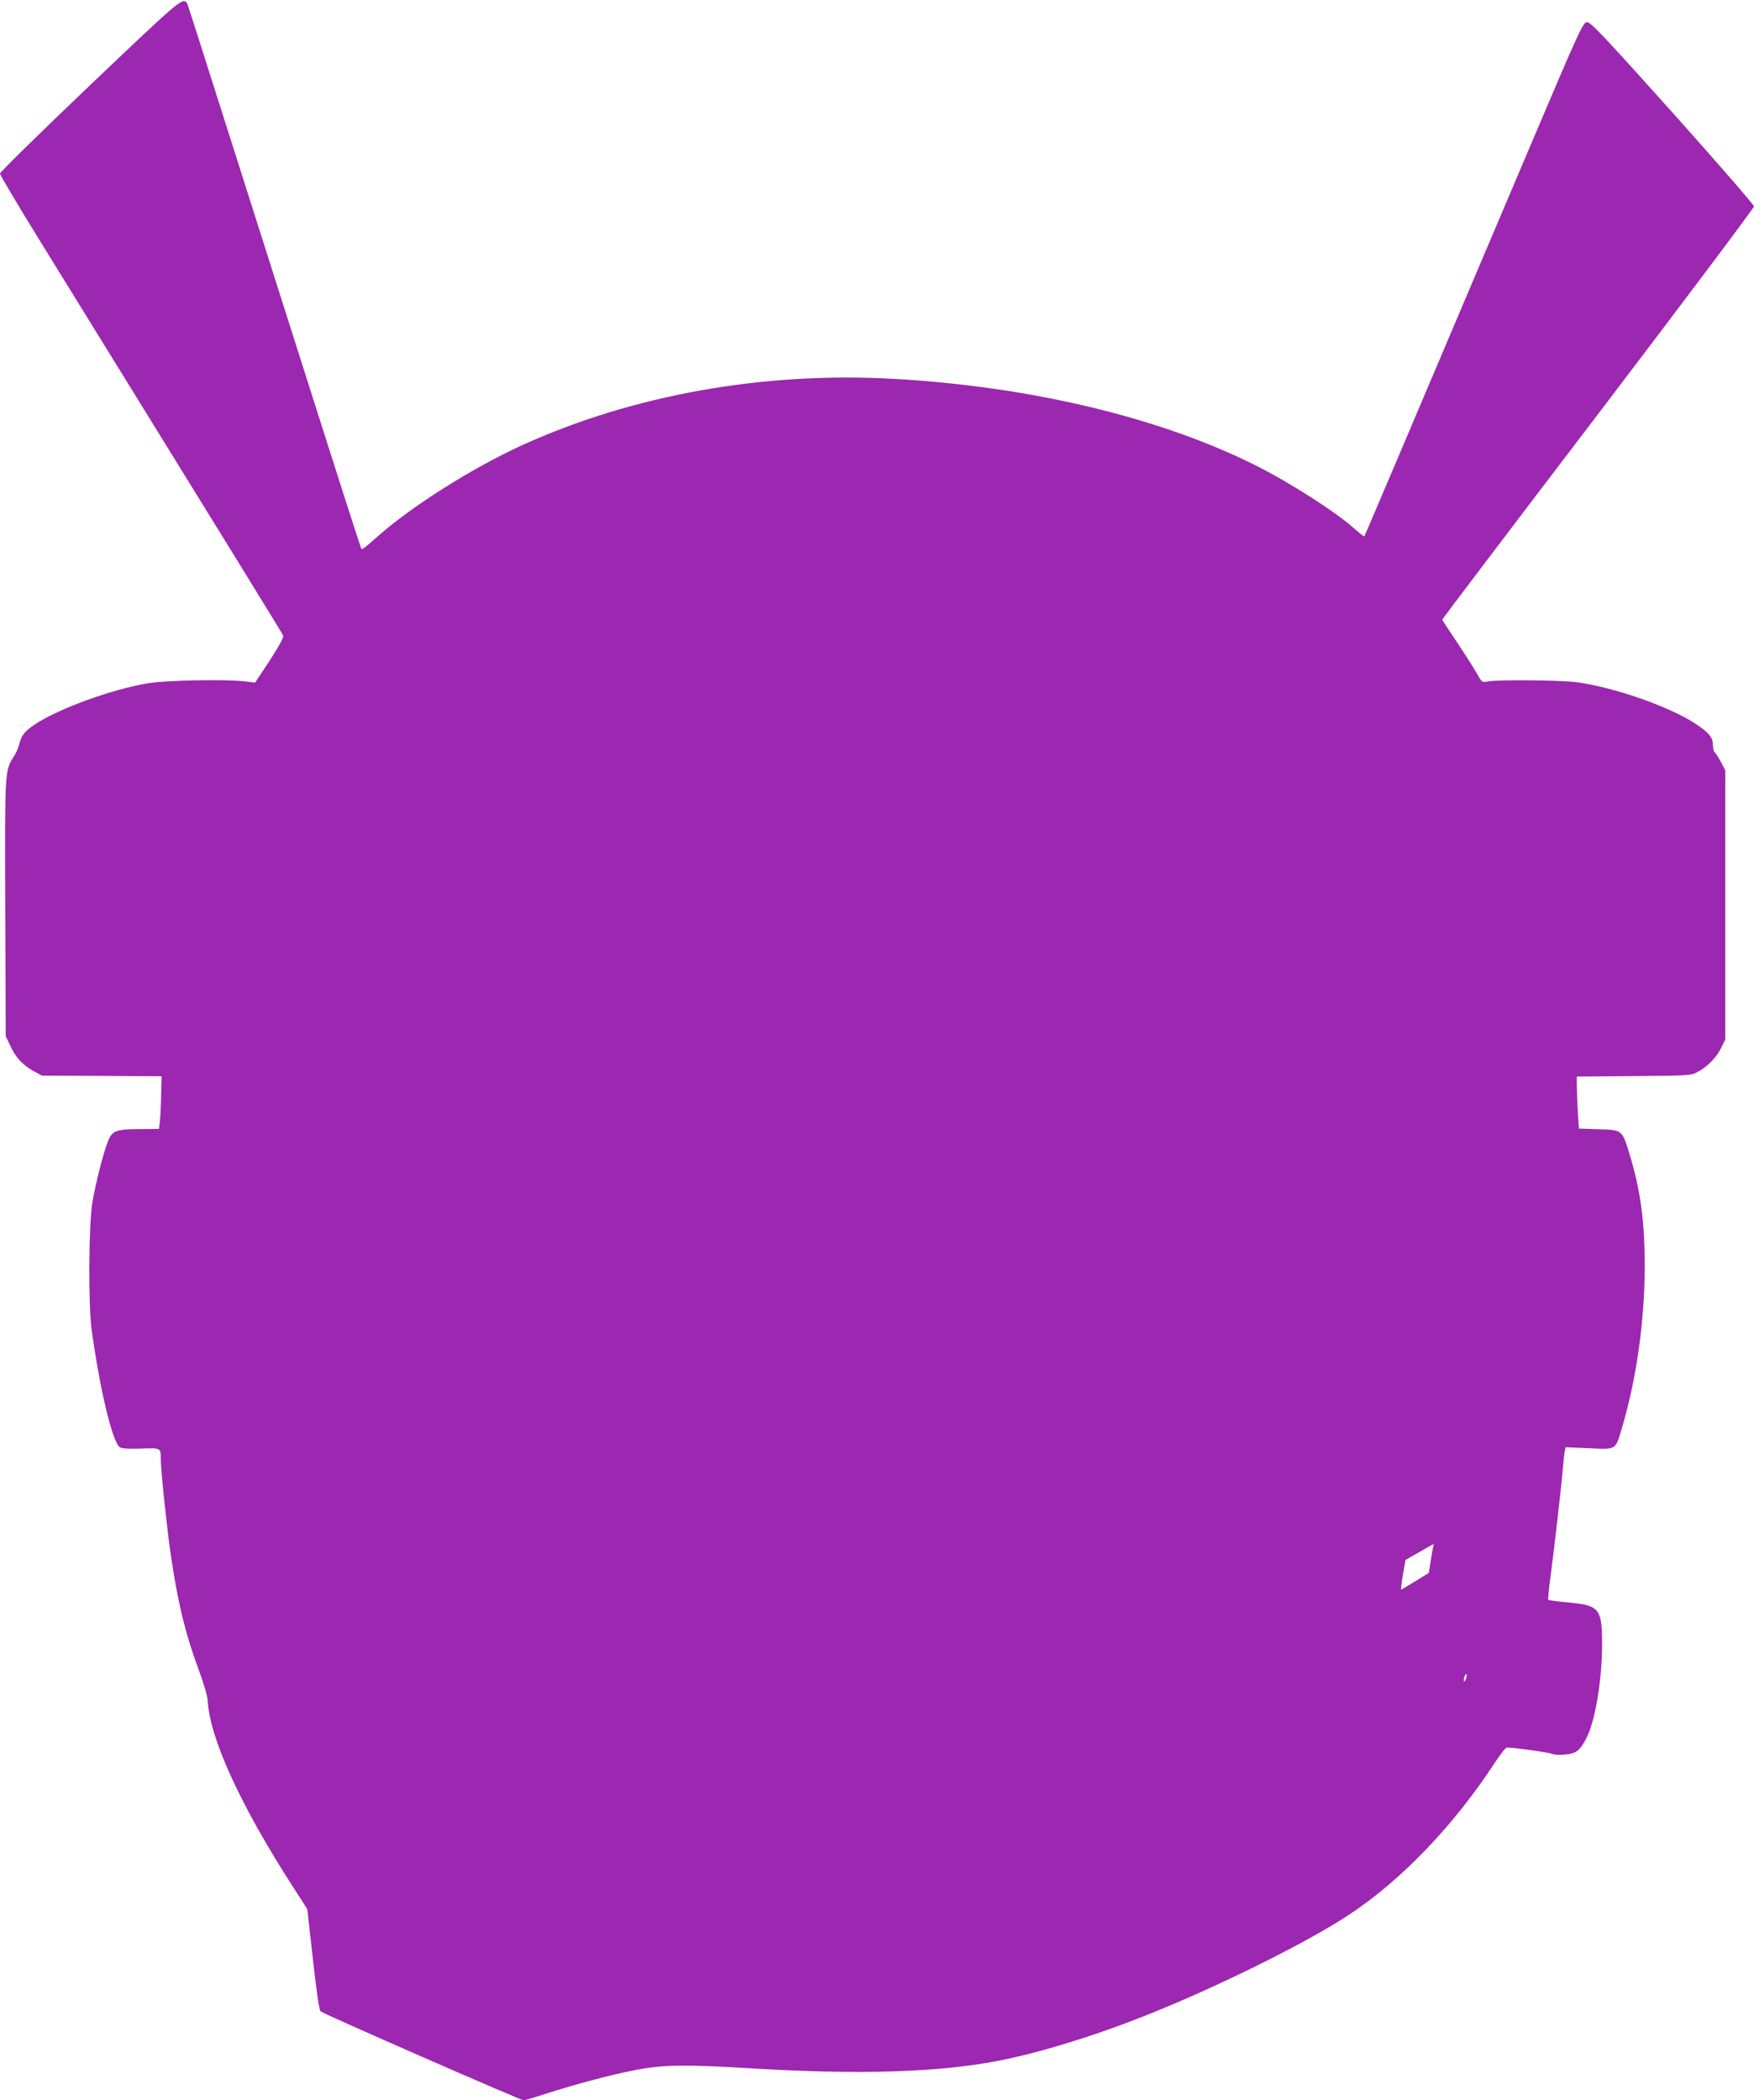
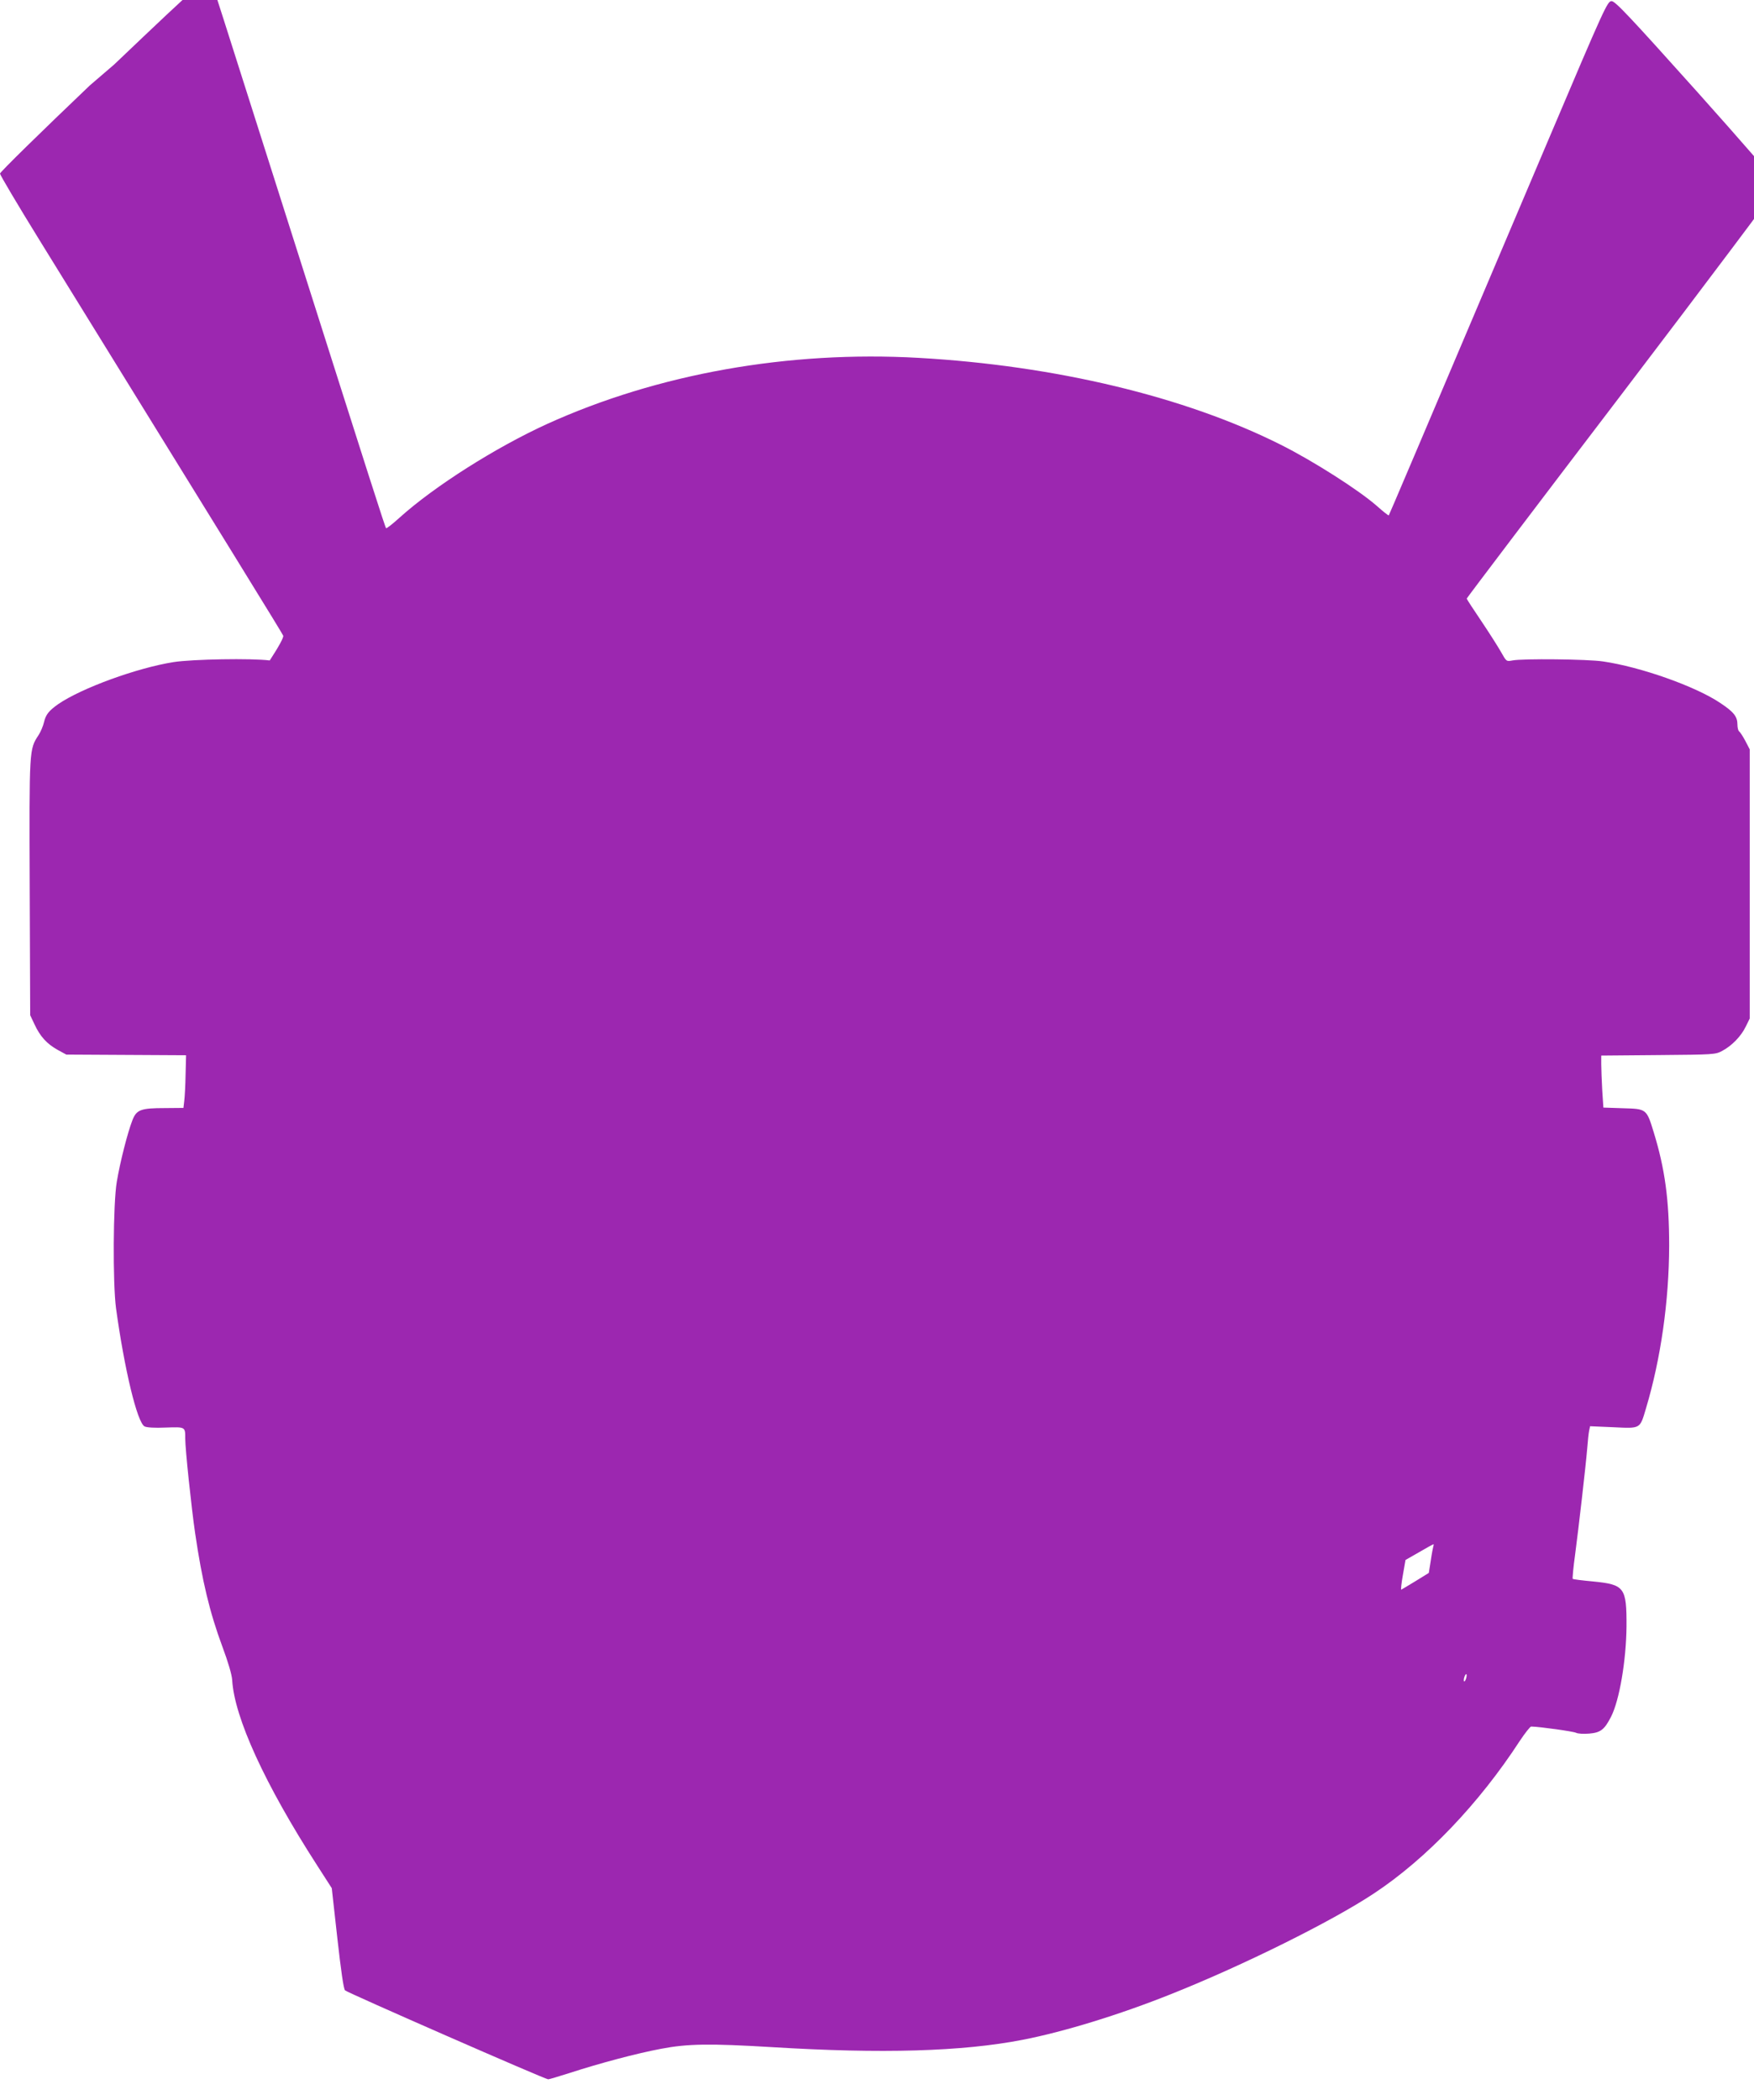
<svg xmlns="http://www.w3.org/2000/svg" version="1.0" width="1069pt" height="1280pt" viewBox="0 0 1069 1280" preserveAspectRatio="xMidYMid meet">
  <g transform="translate(0,1280) scale(0.1,-0.1)" fill="#9c27b0" stroke="none">
-     <path d="M547 12279 c-301 -287 -547 -528 -547 -537 0 -8 107 -189 238 -401 1198 -1940 1483 -2401 1488 -2415 4 -10 -26 -65 -82 -151 l-89 -135 -60 7 c-109 14 -471 8 -586 -10 -222 -35 -560 -158 -703 -256 -58 -41 -76 -64 -87 -111 -5 -22 -20 -58 -33 -78 -57 -87 -57 -80 -54 -928 l3 -779 26 -55 c34 -74 76 -120 141 -156 l53 -29 365 -2 365 -2 -3 -118 c-1 -65 -5 -137 -8 -160 l-5 -43 -112 -1 c-149 0 -174 -10 -199 -74 -29 -74 -75 -254 -95 -374 -23 -133 -25 -620 -5 -771 51 -372 129 -697 174 -721 13 -7 62 -10 129 -7 121 4 119 5 119 -68 0 -64 37 -415 60 -574 43 -293 89 -485 167 -695 34 -91 57 -169 59 -201 13 -229 200 -637 517 -1129 l90 -140 34 -305 c22 -196 38 -310 47 -318 14 -14 1219 -542 1238 -542 6 0 66 18 132 39 185 60 407 119 556 147 162 31 295 33 677 10 669 -41 1159 -27 1528 45 252 49 593 154 905 279 437 174 979 443 1235 613 319 211 640 547 889 930 32 48 63 87 69 87 52 -1 258 -30 273 -38 12 -6 46 -8 82 -5 69 6 92 25 132 103 51 100 92 342 94 550 1 238 -12 255 -203 274 -66 6 -122 13 -125 16 -2 3 4 71 15 150 21 159 64 531 74 650 3 41 8 87 11 102 l6 28 141 -6 c169 -8 162 -12 200 116 90 301 140 652 141 990 0 279 -26 470 -94 691 -44 144 -44 143 -188 147 l-119 4 -7 106 c-3 58 -6 129 -6 158 l0 53 348 3 c340 3 348 3 390 26 58 31 114 88 143 148 l24 49 0 820 0 820 -27 52 c-15 28 -32 54 -38 58 -5 3 -10 22 -10 41 0 49 -22 77 -105 132 -150 101 -486 220 -715 253 -92 14 -492 18 -551 6 -37 -7 -37 -7 -69 50 -18 32 -72 117 -121 190 -49 72 -89 134 -89 137 0 3 427 567 950 1253 522 686 950 1256 950 1265 0 9 -223 266 -495 570 -416 464 -500 553 -522 553 -25 0 -40 -31 -383 -840 -831 -1959 -972 -2290 -975 -2294 -2 -2 -35 24 -72 57 -110 97 -391 276 -587 374 -584 293 -1374 482 -2206 529 -793 45 -1591 -97 -2265 -403 -315 -144 -687 -380 -898 -570 -43 -39 -80 -68 -83 -65 -6 6 -89 266 -574 1792 -455 1431 -488 1537 -492 1540 -30 26 -46 13 -591 -506z m8189 -8901 c-2 -7 -10 -47 -16 -89 l-12 -75 -81 -50 c-44 -27 -83 -50 -87 -52 -3 -1 1 39 10 89 l16 92 84 48 c98 56 90 53 86 37z m199 -808 c-4 -12 -9 -19 -12 -17 -3 3 -2 15 2 27 4 12 9 19 12 17 3 -3 2 -15 -2 -27z" />
+     <path d="M547 12279 c-301 -287 -547 -528 -547 -537 0 -8 107 -189 238 -401 1198 -1940 1483 -2401 1488 -2415 4 -10 -26 -65 -82 -151 c-109 14 -471 8 -586 -10 -222 -35 -560 -158 -703 -256 -58 -41 -76 -64 -87 -111 -5 -22 -20 -58 -33 -78 -57 -87 -57 -80 -54 -928 l3 -779 26 -55 c34 -74 76 -120 141 -156 l53 -29 365 -2 365 -2 -3 -118 c-1 -65 -5 -137 -8 -160 l-5 -43 -112 -1 c-149 0 -174 -10 -199 -74 -29 -74 -75 -254 -95 -374 -23 -133 -25 -620 -5 -771 51 -372 129 -697 174 -721 13 -7 62 -10 129 -7 121 4 119 5 119 -68 0 -64 37 -415 60 -574 43 -293 89 -485 167 -695 34 -91 57 -169 59 -201 13 -229 200 -637 517 -1129 l90 -140 34 -305 c22 -196 38 -310 47 -318 14 -14 1219 -542 1238 -542 6 0 66 18 132 39 185 60 407 119 556 147 162 31 295 33 677 10 669 -41 1159 -27 1528 45 252 49 593 154 905 279 437 174 979 443 1235 613 319 211 640 547 889 930 32 48 63 87 69 87 52 -1 258 -30 273 -38 12 -6 46 -8 82 -5 69 6 92 25 132 103 51 100 92 342 94 550 1 238 -12 255 -203 274 -66 6 -122 13 -125 16 -2 3 4 71 15 150 21 159 64 531 74 650 3 41 8 87 11 102 l6 28 141 -6 c169 -8 162 -12 200 116 90 301 140 652 141 990 0 279 -26 470 -94 691 -44 144 -44 143 -188 147 l-119 4 -7 106 c-3 58 -6 129 -6 158 l0 53 348 3 c340 3 348 3 390 26 58 31 114 88 143 148 l24 49 0 820 0 820 -27 52 c-15 28 -32 54 -38 58 -5 3 -10 22 -10 41 0 49 -22 77 -105 132 -150 101 -486 220 -715 253 -92 14 -492 18 -551 6 -37 -7 -37 -7 -69 50 -18 32 -72 117 -121 190 -49 72 -89 134 -89 137 0 3 427 567 950 1253 522 686 950 1256 950 1265 0 9 -223 266 -495 570 -416 464 -500 553 -522 553 -25 0 -40 -31 -383 -840 -831 -1959 -972 -2290 -975 -2294 -2 -2 -35 24 -72 57 -110 97 -391 276 -587 374 -584 293 -1374 482 -2206 529 -793 45 -1591 -97 -2265 -403 -315 -144 -687 -380 -898 -570 -43 -39 -80 -68 -83 -65 -6 6 -89 266 -574 1792 -455 1431 -488 1537 -492 1540 -30 26 -46 13 -591 -506z m8189 -8901 c-2 -7 -10 -47 -16 -89 l-12 -75 -81 -50 c-44 -27 -83 -50 -87 -52 -3 -1 1 39 10 89 l16 92 84 48 c98 56 90 53 86 37z m199 -808 c-4 -12 -9 -19 -12 -17 -3 3 -2 15 2 27 4 12 9 19 12 17 3 -3 2 -15 -2 -27z" />
  </g>
</svg>